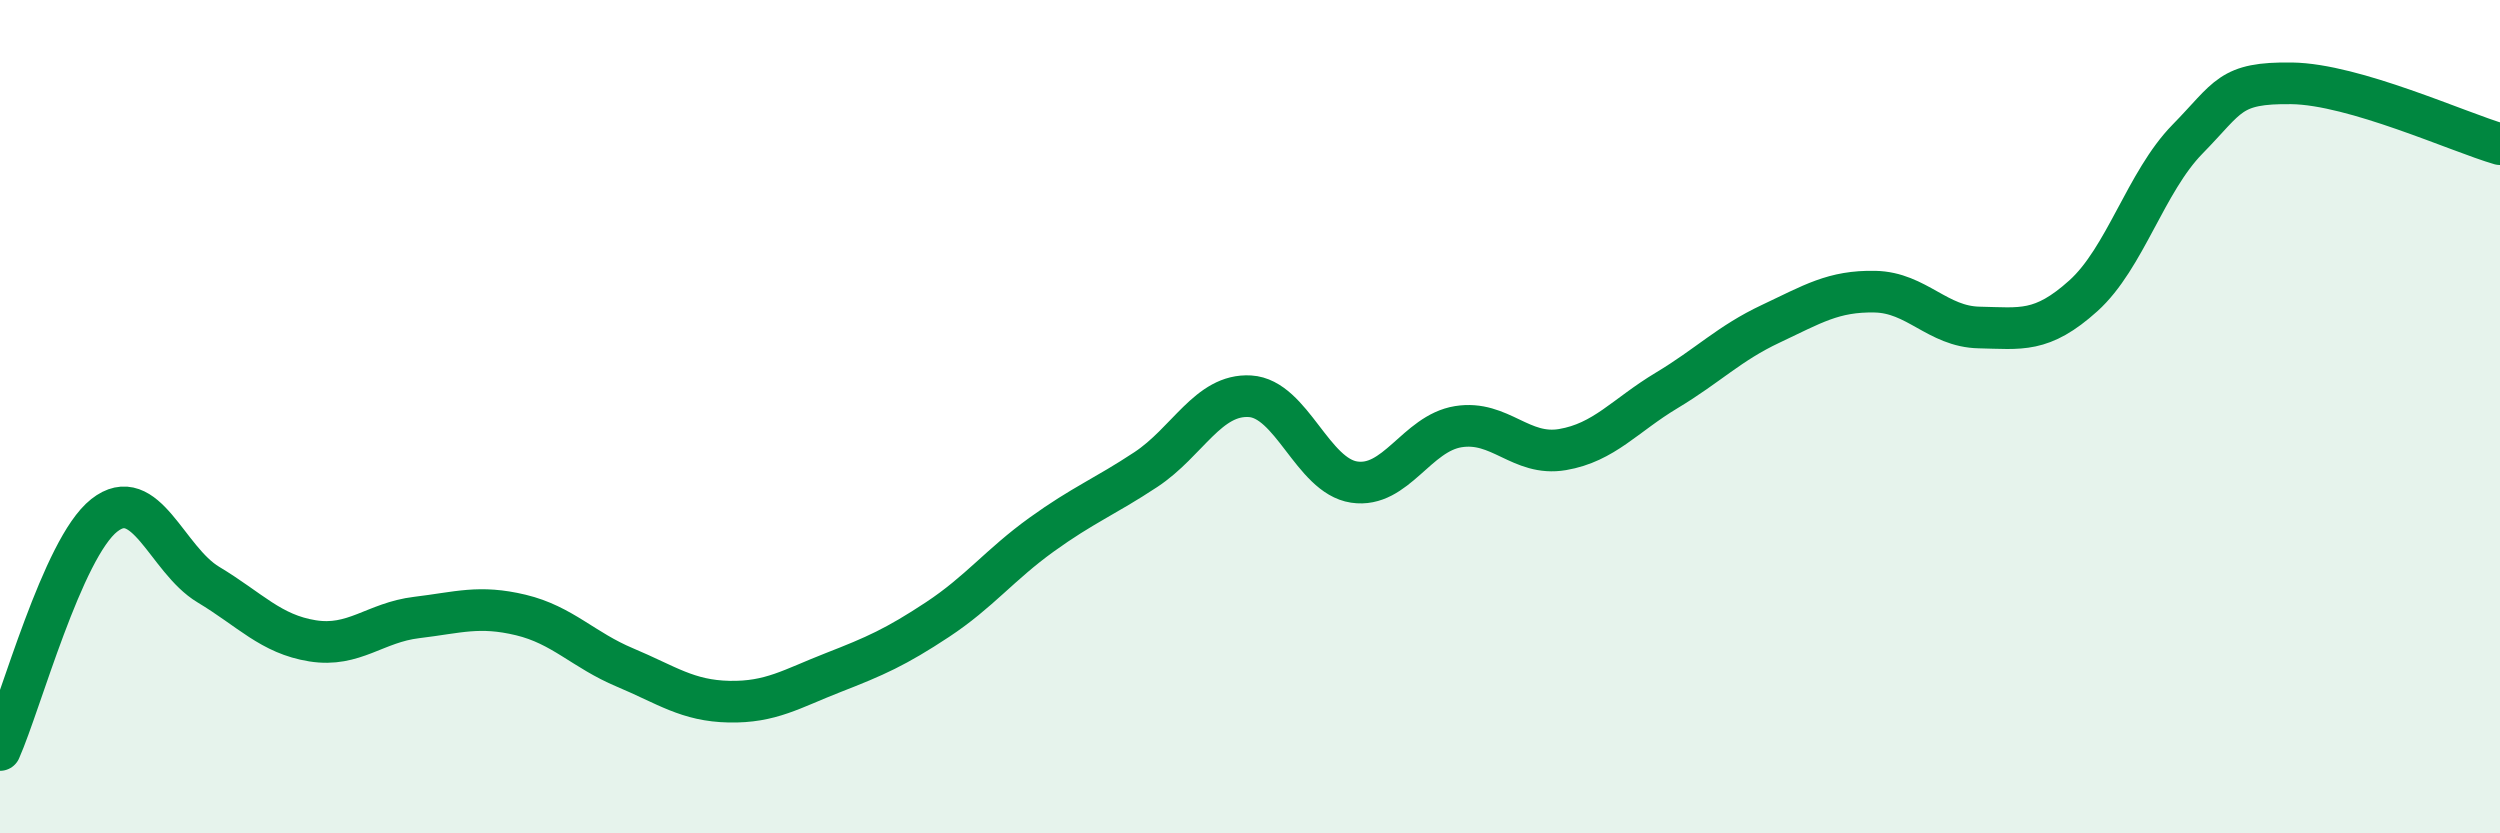
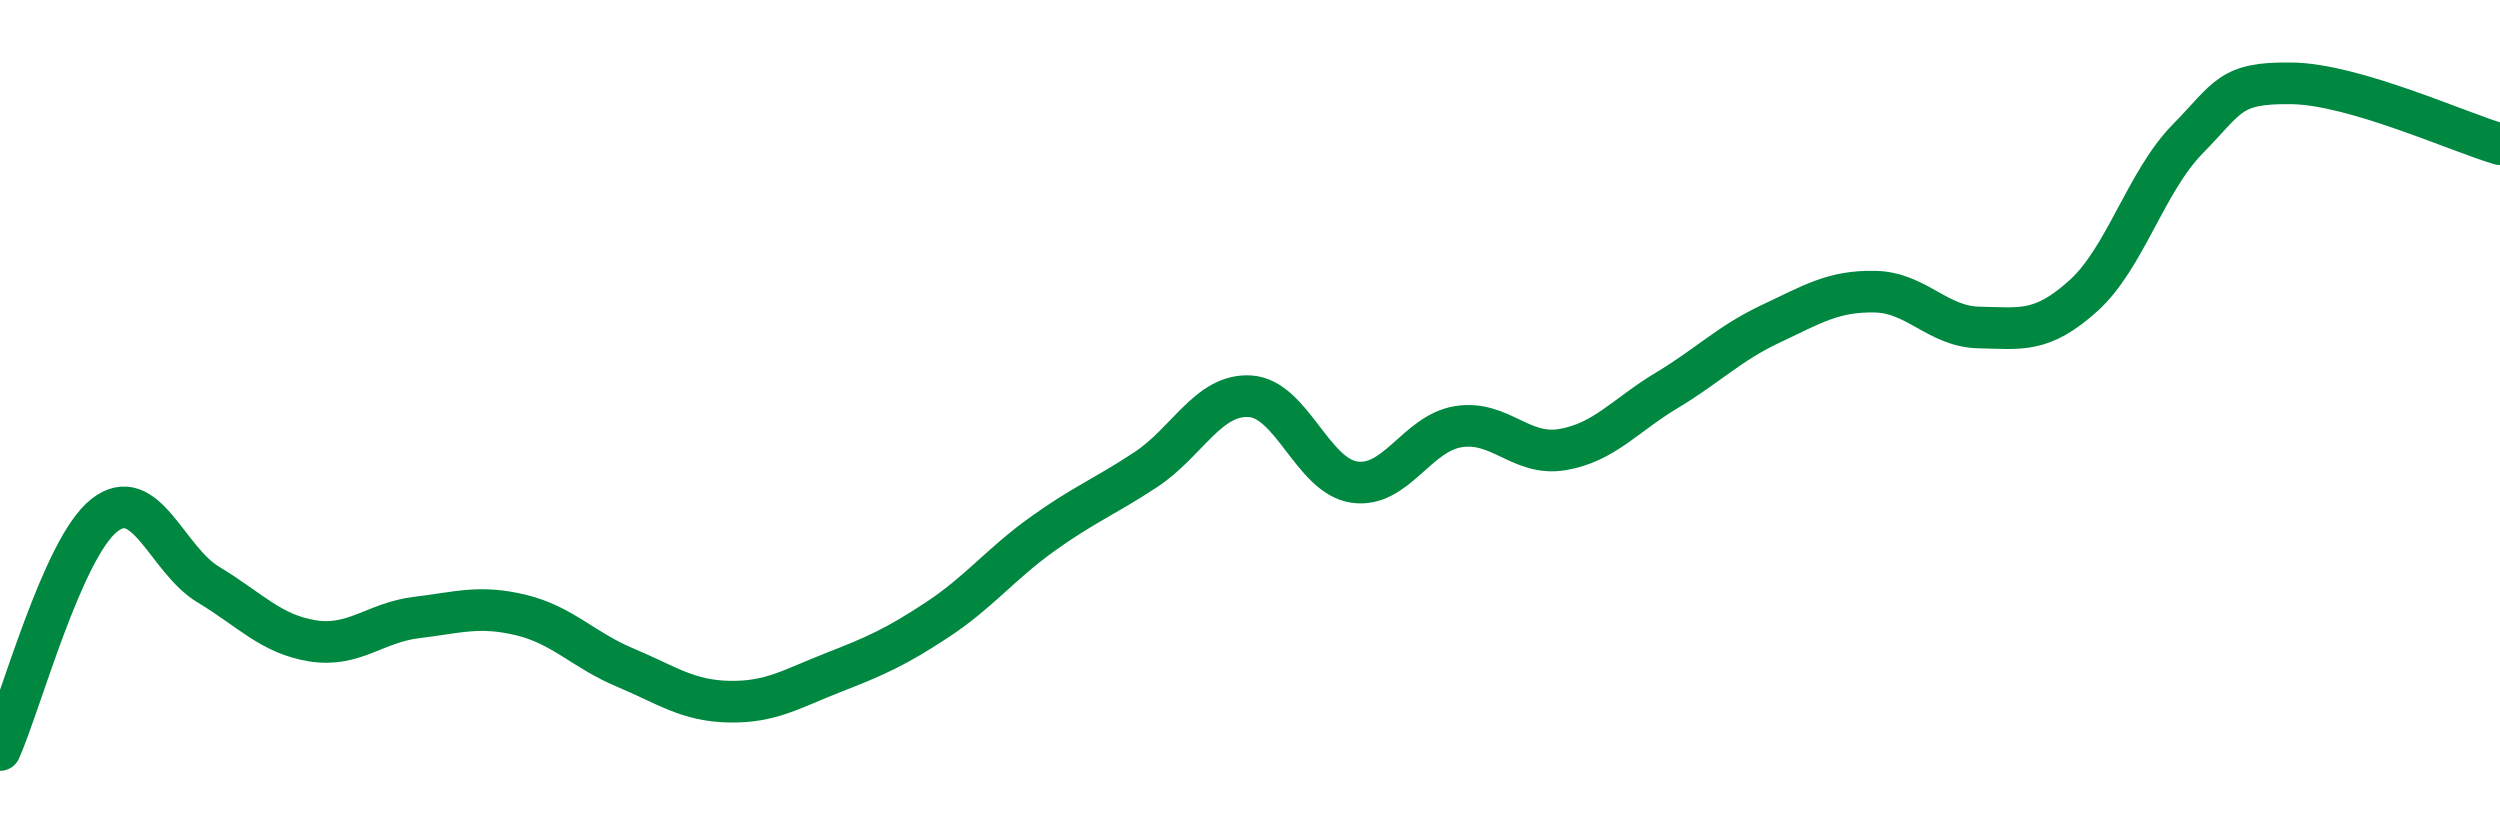
<svg xmlns="http://www.w3.org/2000/svg" width="60" height="20" viewBox="0 0 60 20">
-   <path d="M 0,18 C 0.5,16.87 1.5,13.16 2.5,12.37 C 3.5,11.58 4,13.43 5,14.03 C 6,14.63 6.5,15.22 7.5,15.38 C 8.5,15.54 9,14.94 10,14.82 C 11,14.7 11.5,14.52 12.5,14.76 C 13.5,15 14,15.6 15,16.02 C 16,16.44 16.5,16.82 17.5,16.84 C 18.5,16.86 19,16.53 20,16.14 C 21,15.75 21.5,15.53 22.5,14.87 C 23.5,14.21 24,13.55 25,12.83 C 26,12.11 26.5,11.93 27.5,11.27 C 28.5,10.61 29,9.45 30,9.51 C 31,9.57 31.5,11.42 32.5,11.57 C 33.5,11.72 34,10.4 35,10.24 C 36,10.08 36.5,10.96 37.5,10.79 C 38.5,10.62 39,9.97 40,9.37 C 41,8.77 41.5,8.24 42.5,7.77 C 43.5,7.3 44,6.98 45,7 C 46,7.02 46.5,7.84 47.5,7.86 C 48.5,7.88 49,8 50,7.1 C 51,6.2 51.5,4.36 52.5,3.34 C 53.5,2.32 53.5,1.98 55,2 C 56.5,2.02 59,3.17 60,3.46L60 20L0 20Z" fill="#008740" opacity="0.1" stroke-linecap="round" stroke-linejoin="round" />
  <path d="M 0,18 C 0.5,16.87 1.5,13.16 2.5,12.37 C 3.5,11.58 4,13.43 5,14.03 C 6,14.63 6.5,15.22 7.5,15.38 C 8.5,15.54 9,14.94 10,14.82 C 11,14.7 11.5,14.52 12.5,14.76 C 13.5,15 14,15.6 15,16.02 C 16,16.44 16.5,16.82 17.5,16.84 C 18.5,16.86 19,16.53 20,16.14 C 21,15.75 21.5,15.53 22.5,14.87 C 23.5,14.21 24,13.55 25,12.83 C 26,12.11 26.5,11.93 27.5,11.27 C 28.5,10.61 29,9.45 30,9.51 C 31,9.57 31.5,11.42 32.5,11.57 C 33.5,11.72 34,10.4 35,10.24 C 36,10.08 36.5,10.96 37.5,10.79 C 38.5,10.62 39,9.97 40,9.37 C 41,8.77 41.5,8.24 42.5,7.77 C 43.5,7.3 44,6.98 45,7 C 46,7.02 46.5,7.84 47.5,7.86 C 48.5,7.88 49,8 50,7.1 C 51,6.2 51.5,4.36 52.5,3.34 C 53.5,2.32 53.5,1.98 55,2 C 56.5,2.02 59,3.17 60,3.46" stroke="#008740" stroke-width="1" fill="none" stroke-linecap="round" stroke-linejoin="round" />
</svg>